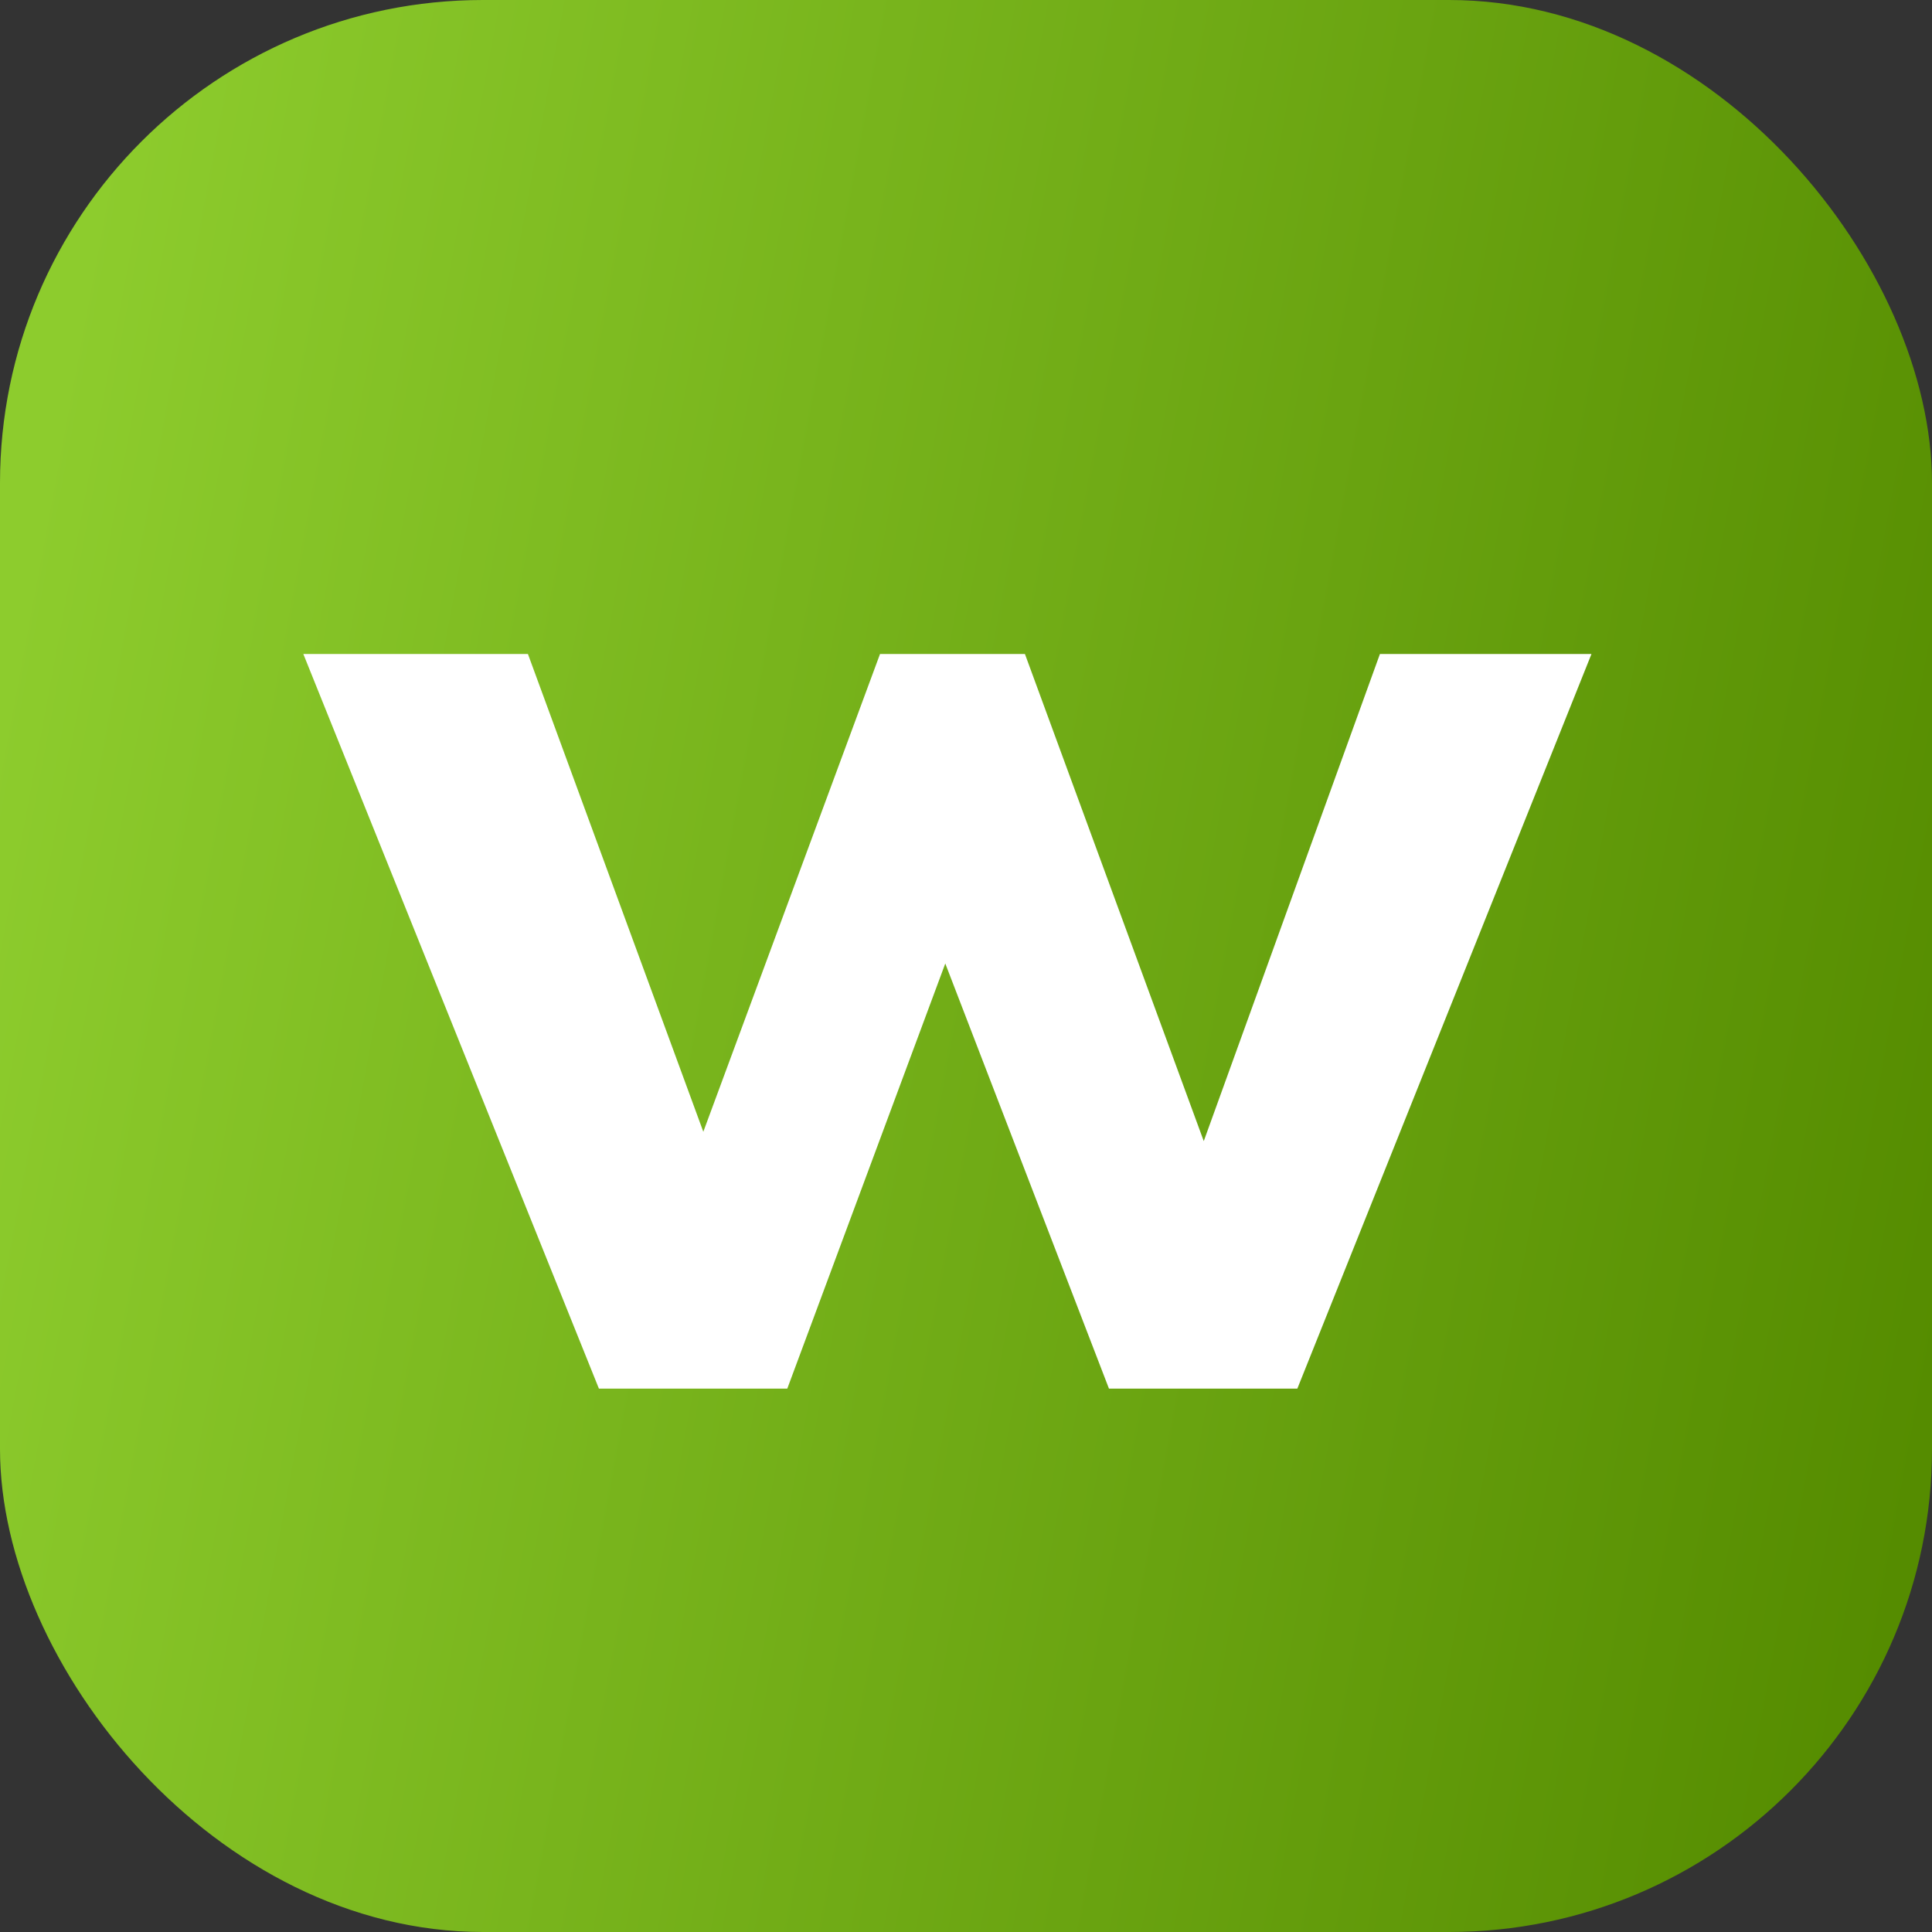
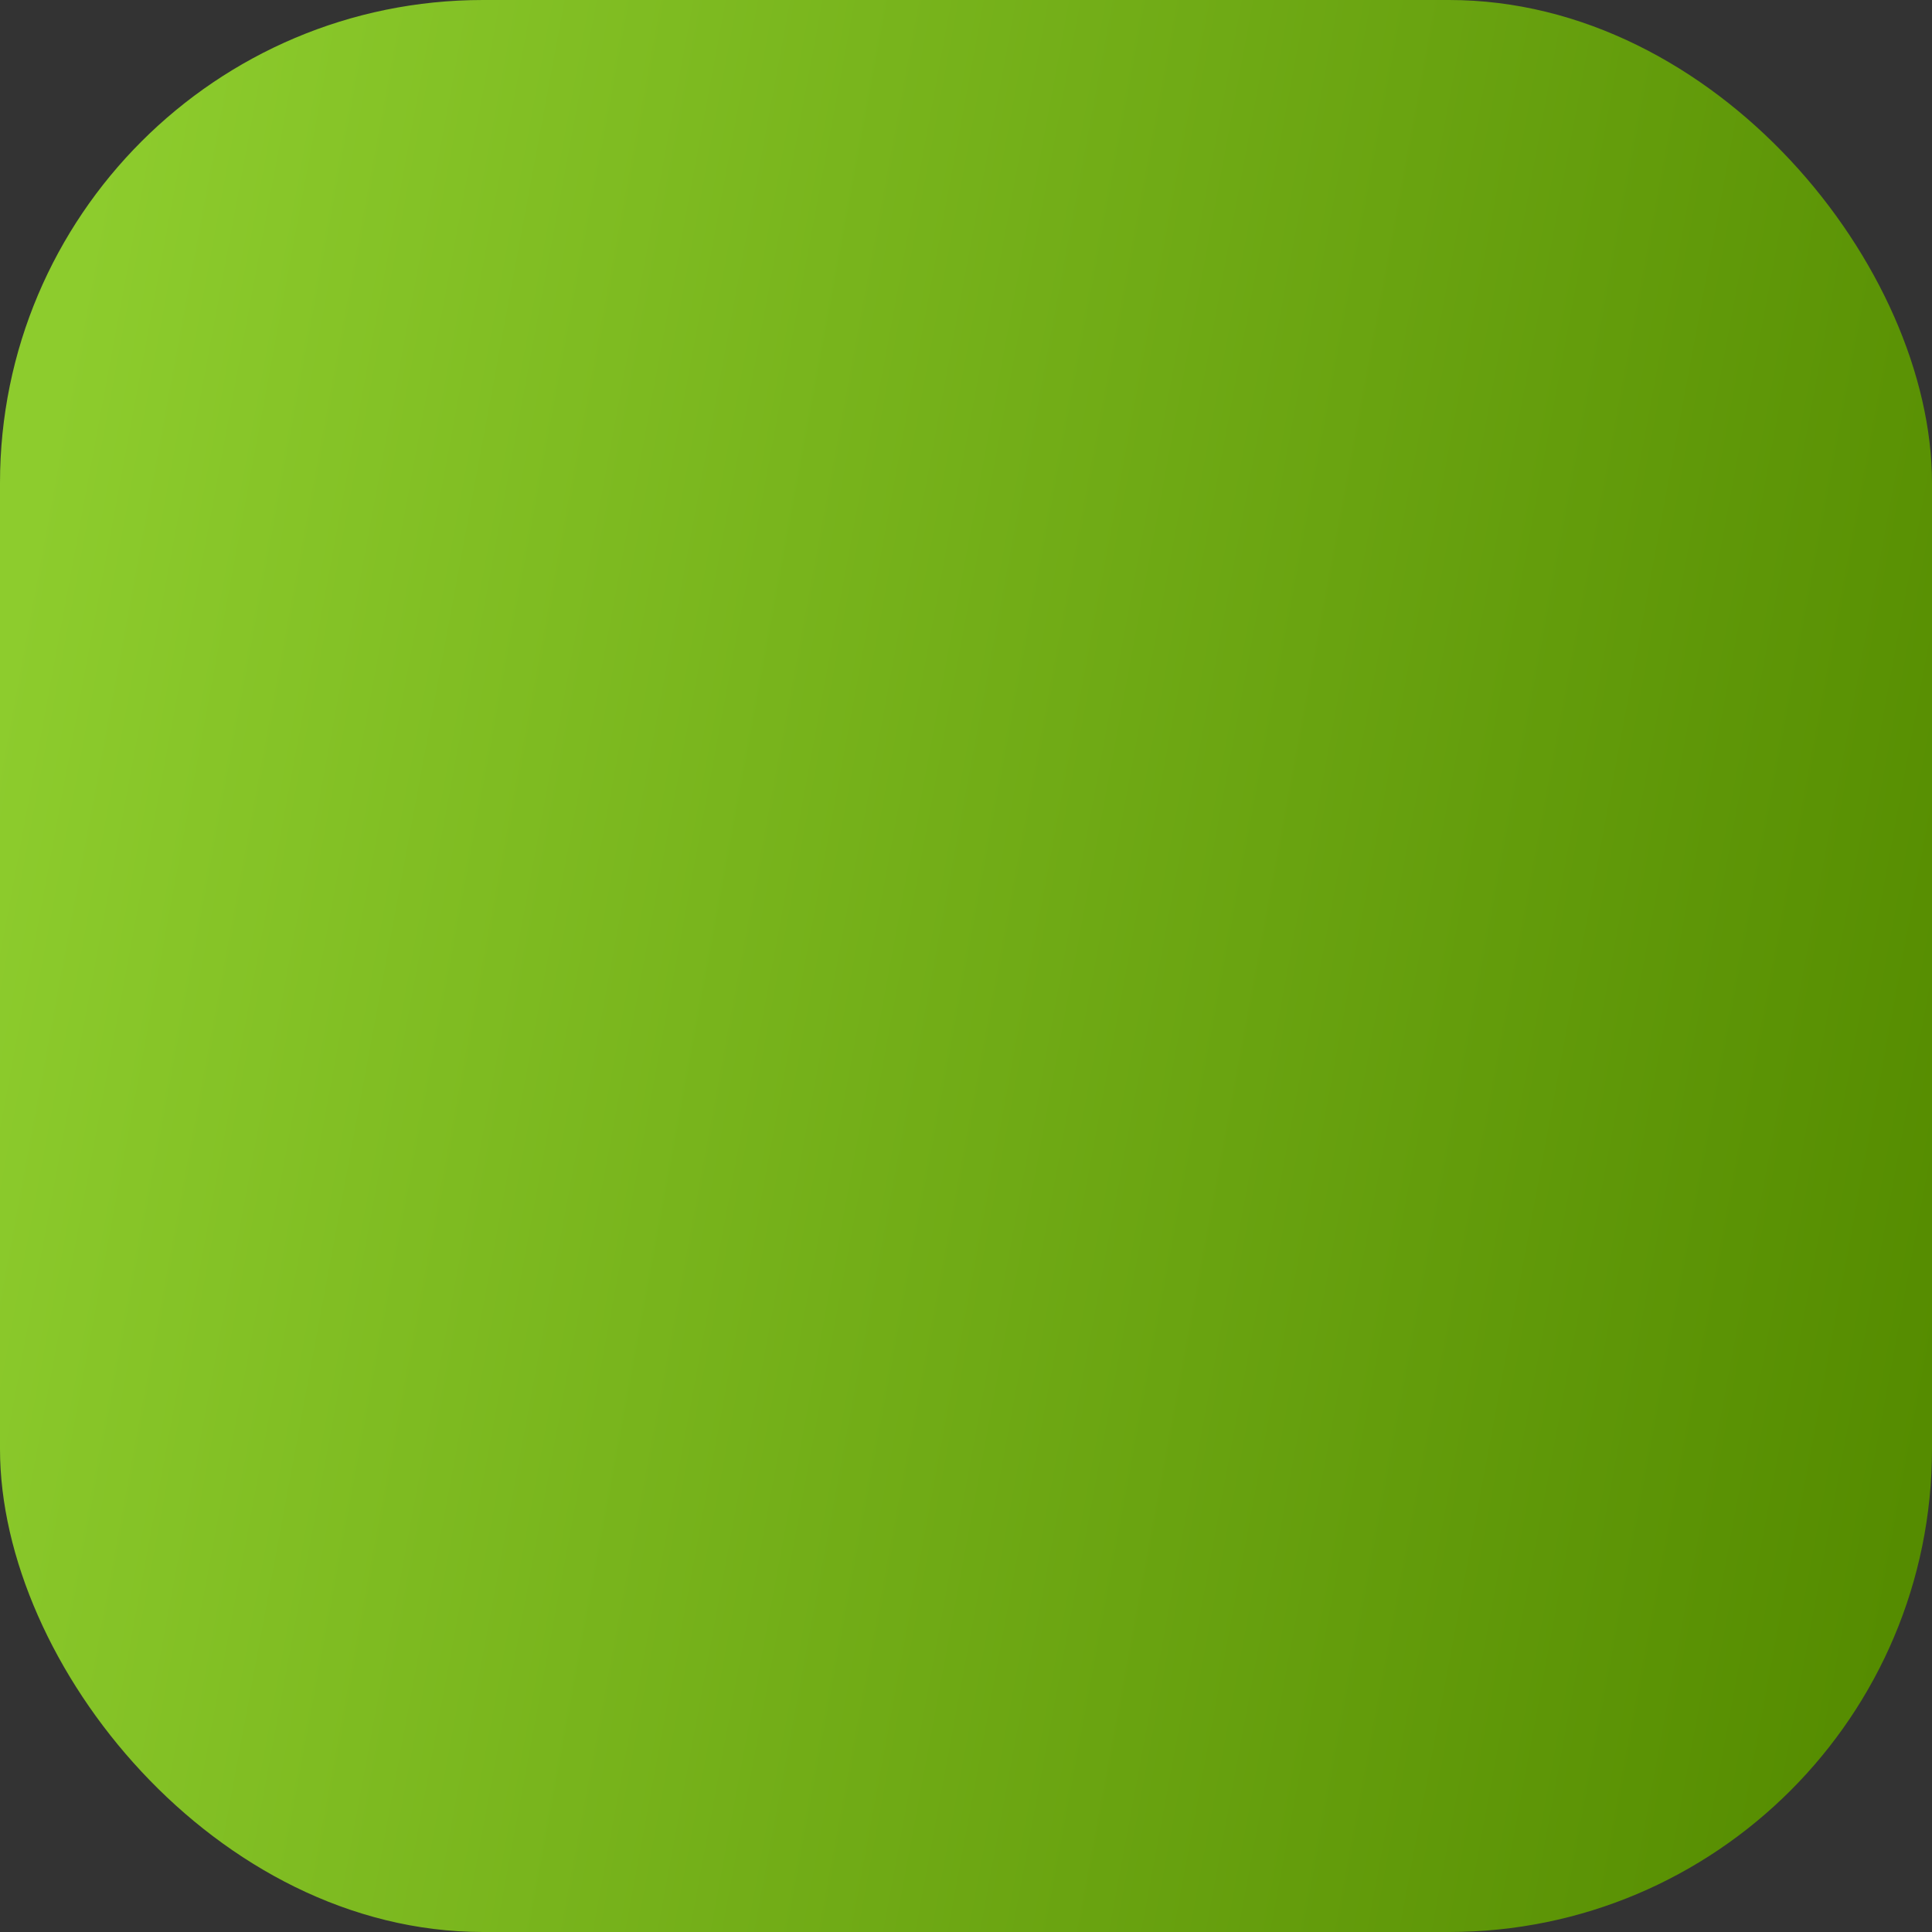
<svg xmlns="http://www.w3.org/2000/svg" width="32" height="32" viewBox="0 0 32 32" fill="none">
  <rect x="0" y="0" width="32" height="32" fill="#333333" stroke="none" />
  <rect width="32" height="32" rx="8" fill="url(#paint0_linear_5519_366)" />
-   <path d="M9.92 23L5.024 10.832H8.744L11.96 19.592H11.336L14.576 10.832H16.976L20.192 19.592H19.688L22.856 10.832H26.36L21.488 23H18.368L14.912 14.024H16.376L13.04 23H9.92Z" fill="white" />
  <defs>
    <linearGradient id="paint0_linear_5519_366" x1="0.322" y1="9.756" x2="33.38" y2="15.897" gradientUnits="userSpaceOnUse">
      <stop stop-color="#8DCC2D" />
      <stop offset="1" stop-color="#558C00" />
    </linearGradient>
  </defs>
</svg>